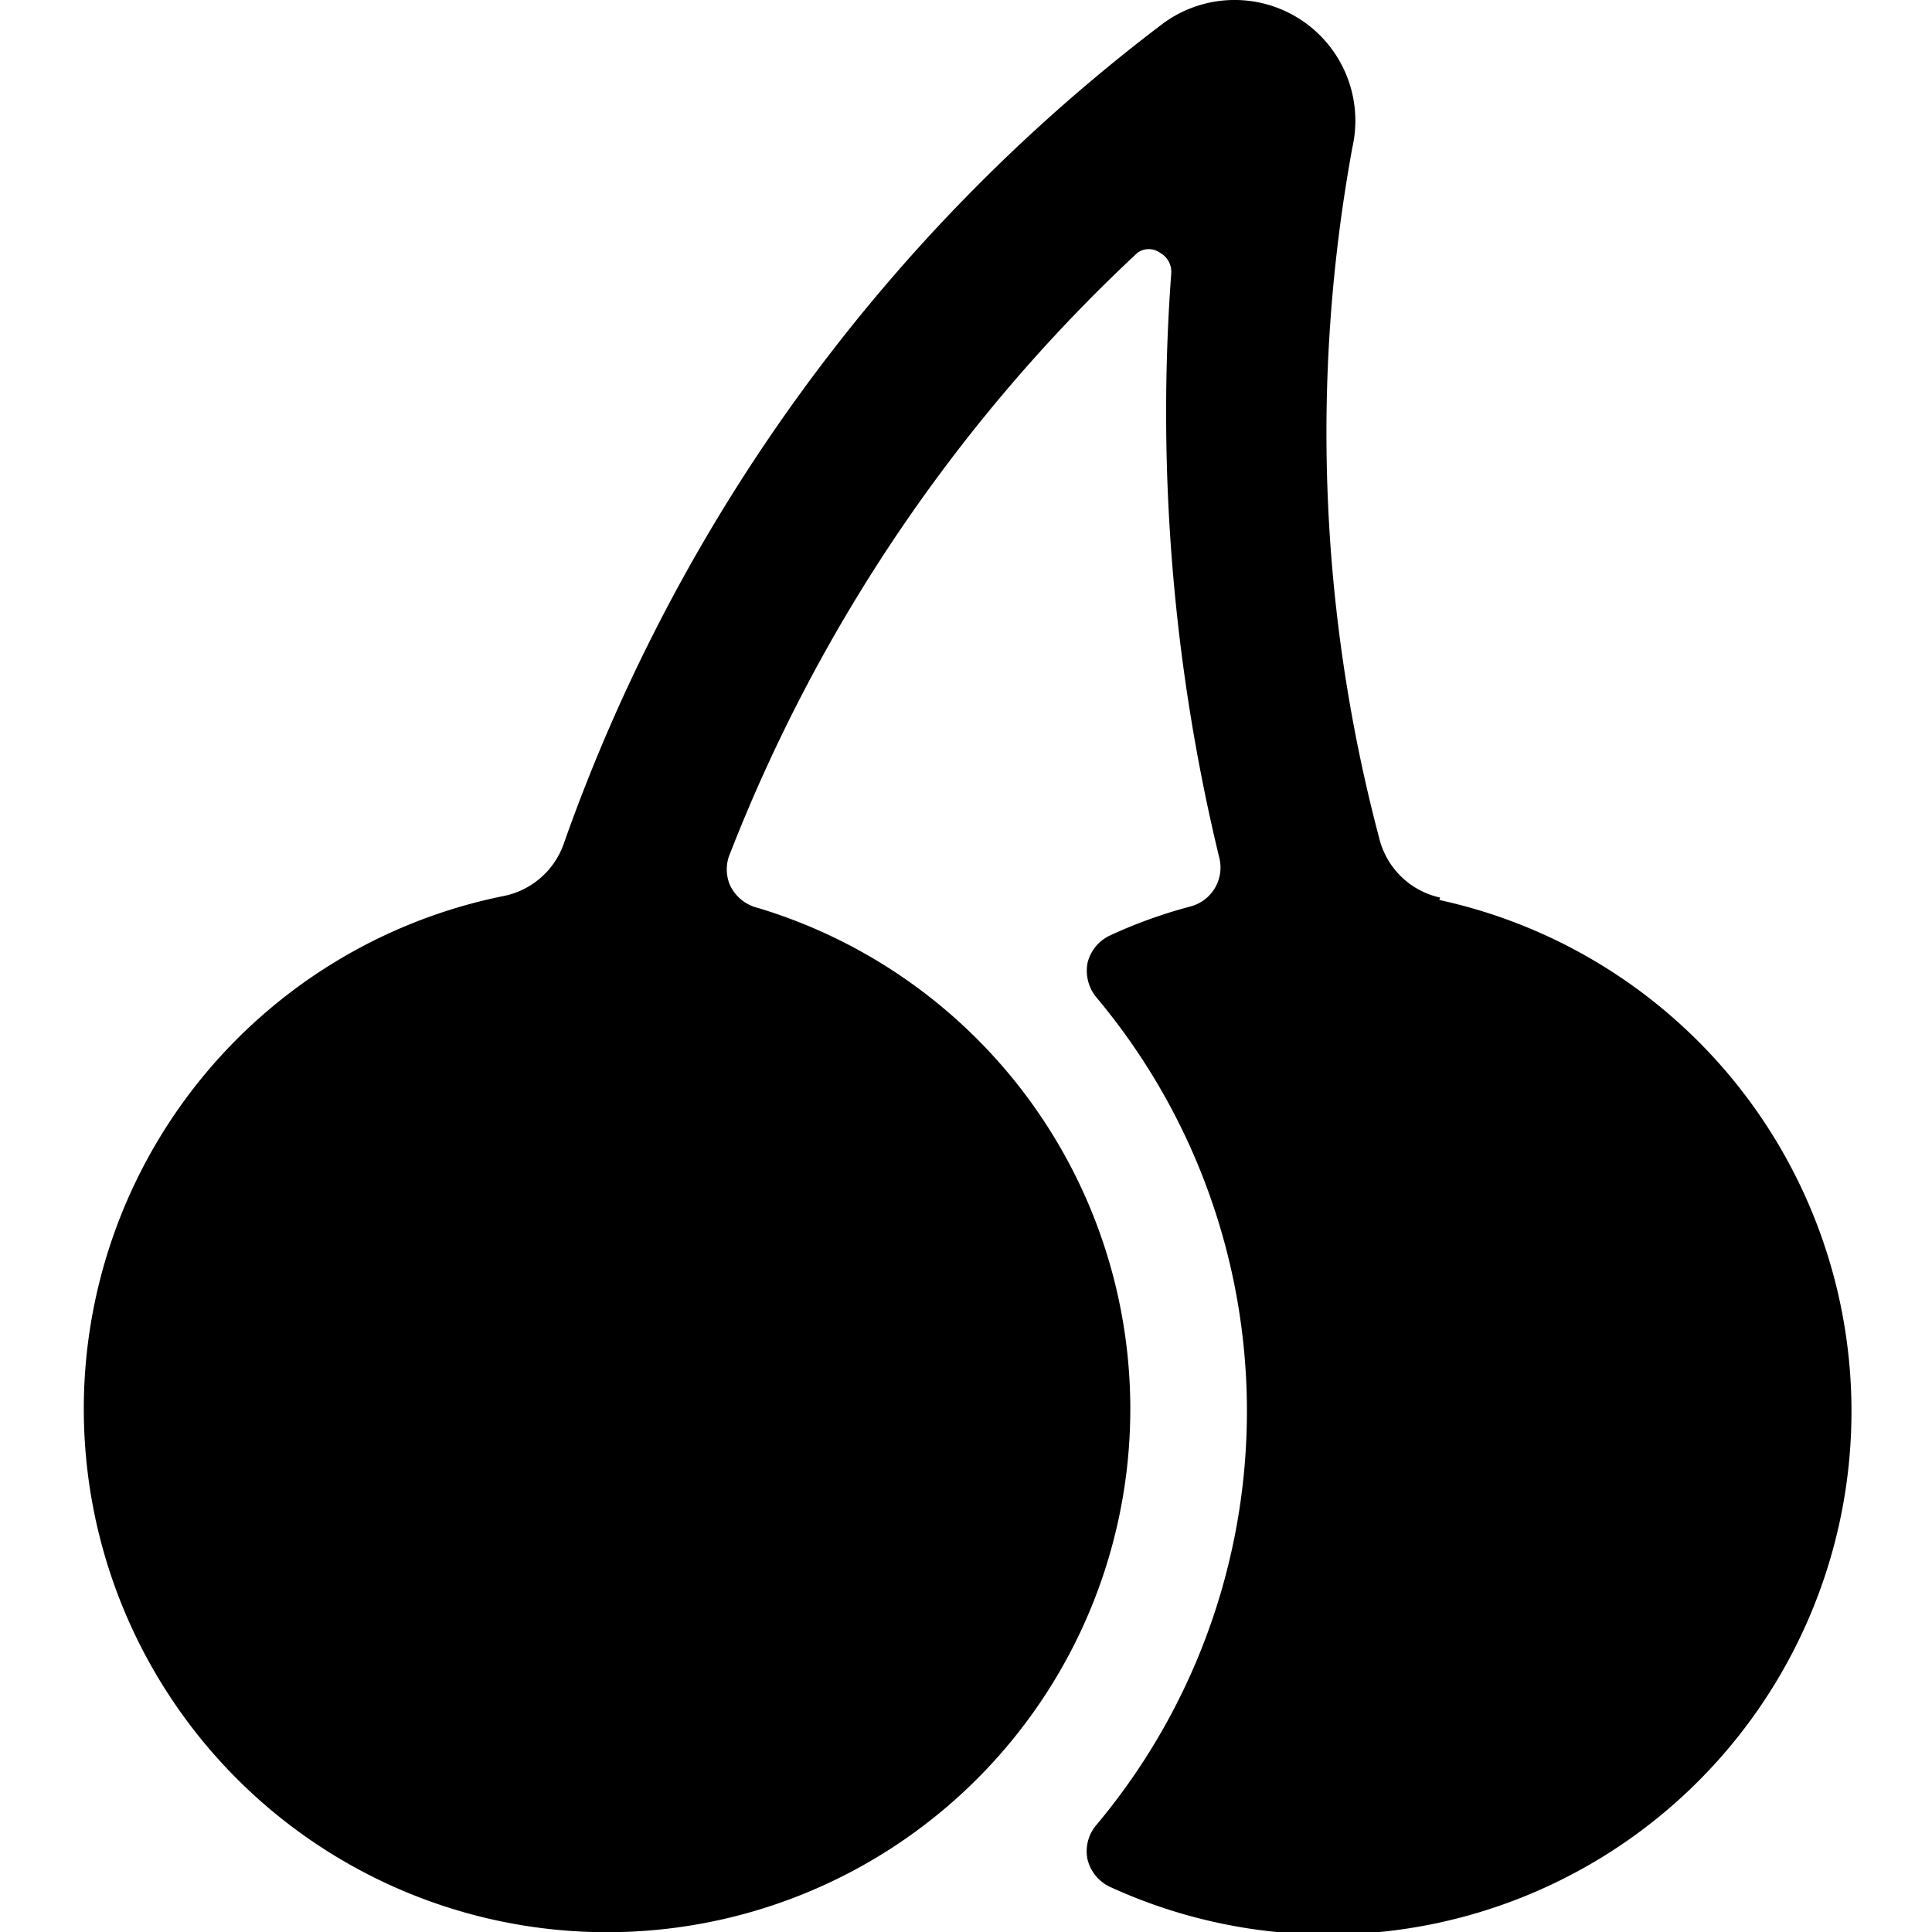
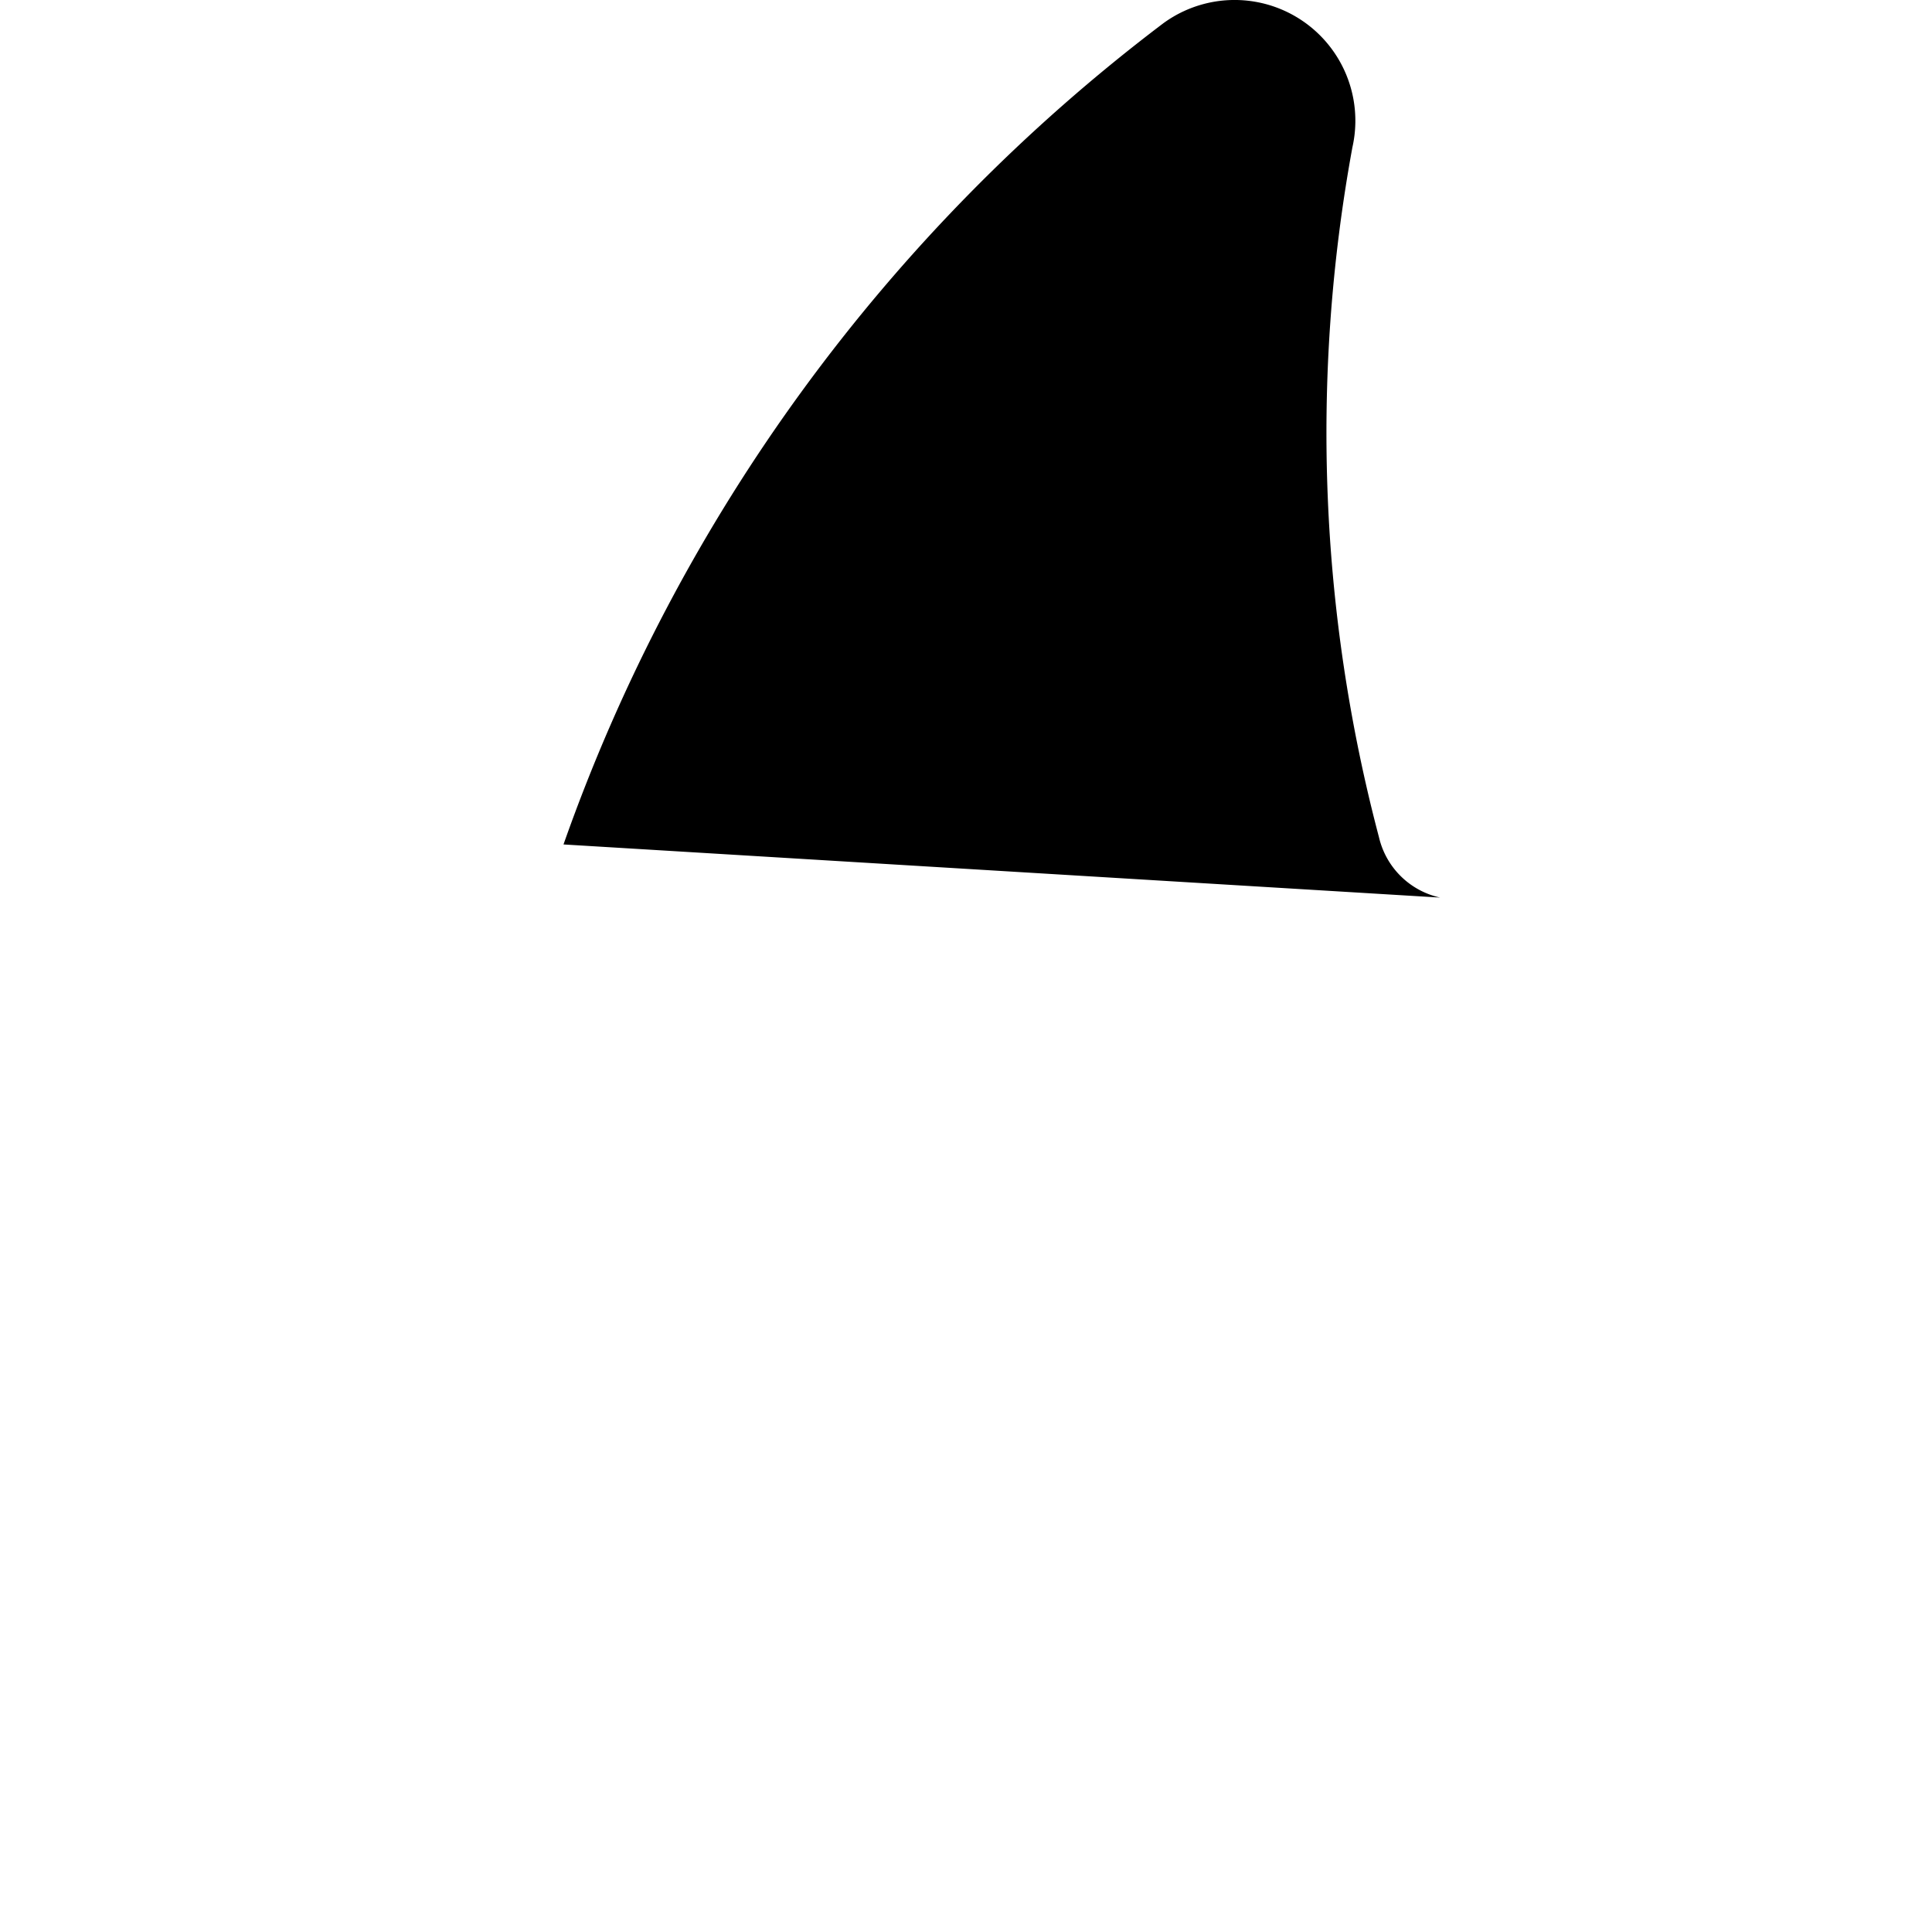
<svg xmlns="http://www.w3.org/2000/svg" viewBox="0 0 24 24">
-   <path d="M17.89 11.15a1 1 0 0 1 -0.76 -0.75 19.67 19.67 0 0 1 -0.33 -8.57A1.5 1.5 0 0 0 14.45 0.29 21.92 21.92 0 0 0 7 10.49a1 1 0 0 1 -0.74 0.64 6.5 6.5 0 1 0 3.16 0.15 0.52 0.52 0 0 1 -0.35 -0.28 0.5 0.5 0 0 1 0 -0.4 20.27 20.27 0 0 1 5.06 -7.46 0.24 0.24 0 0 1 0.28 0 0.27 0.27 0 0 1 0.14 0.25 23.51 23.51 0 0 0 0.6 7.28 0.5 0.5 0 0 1 -0.36 0.59 6.09 6.09 0 0 0 -1 0.36 0.51 0.51 0 0 0 -0.28 0.34 0.52 0.52 0 0 0 0.11 0.43 8 8 0 0 1 0 10.28 0.5 0.5 0 0 0 -0.11 0.43 0.51 0.51 0 0 0 0.28 0.34 6.5 6.5 0 1 0 4.09 -12.26Z" fill="#000000" stroke-width="1" />
+   <path d="M17.89 11.15a1 1 0 0 1 -0.76 -0.75 19.67 19.67 0 0 1 -0.33 -8.57A1.5 1.5 0 0 0 14.45 0.29 21.92 21.92 0 0 0 7 10.49Z" fill="#000000" stroke-width="1" />
</svg>